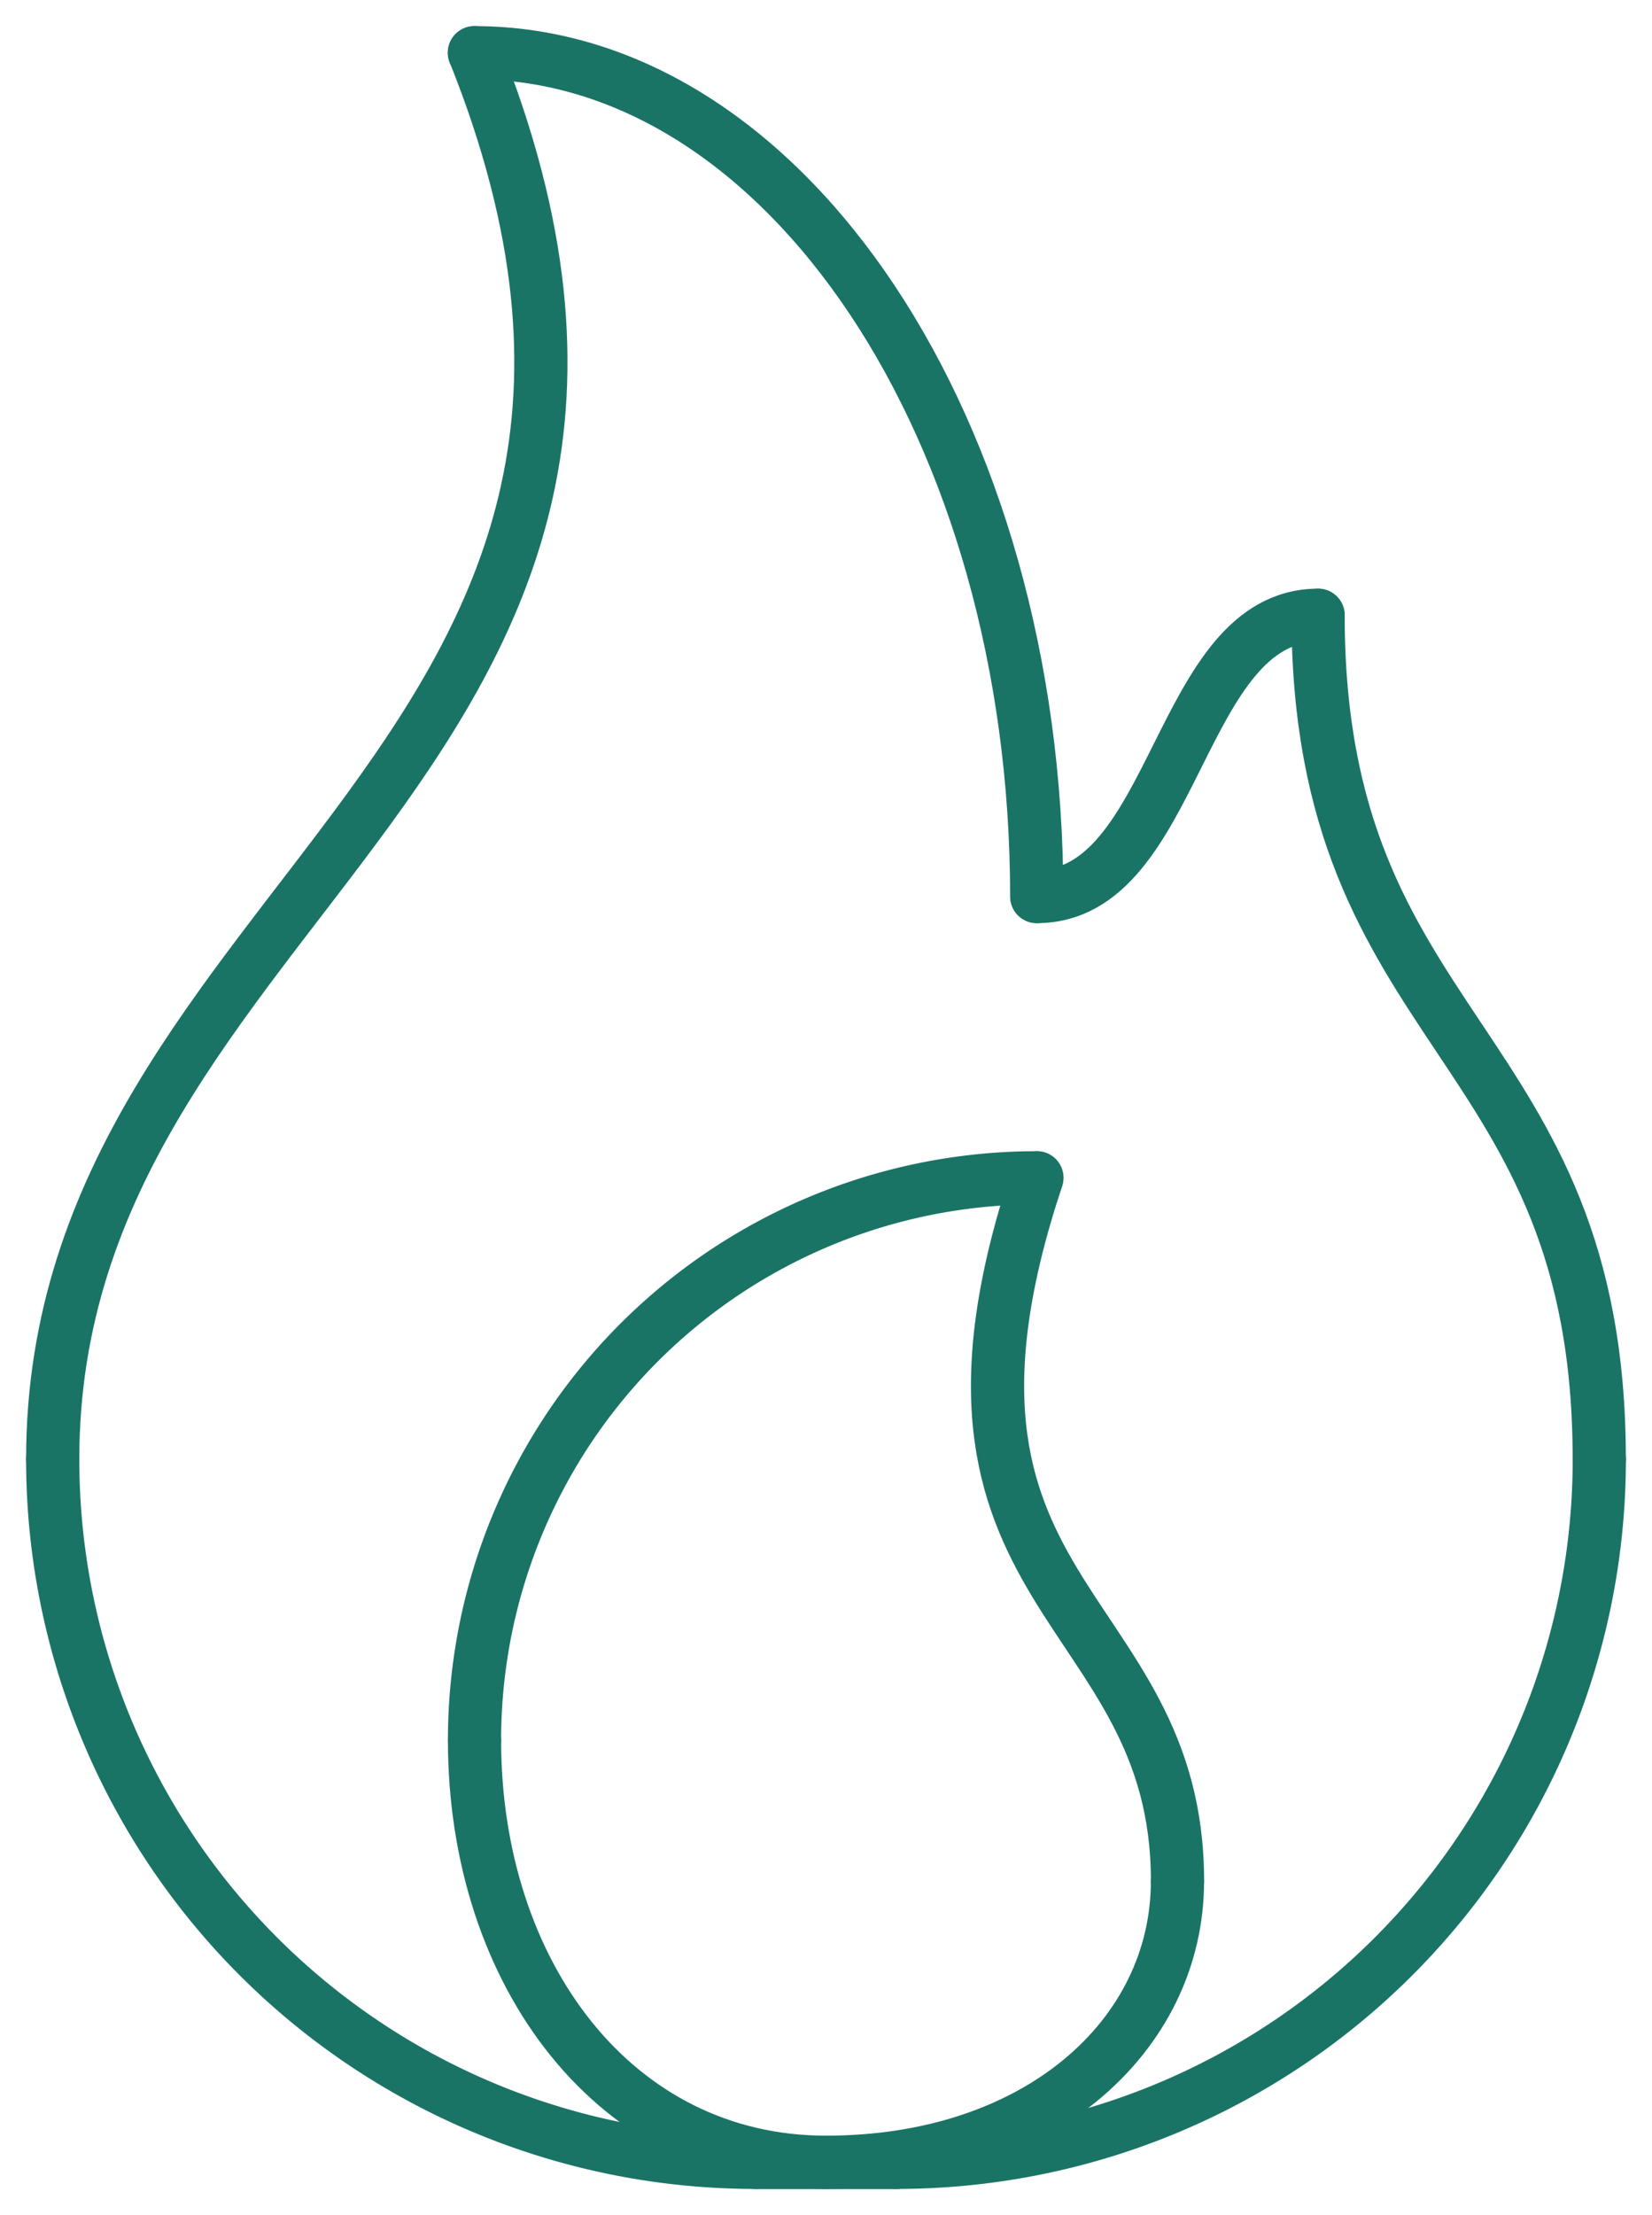
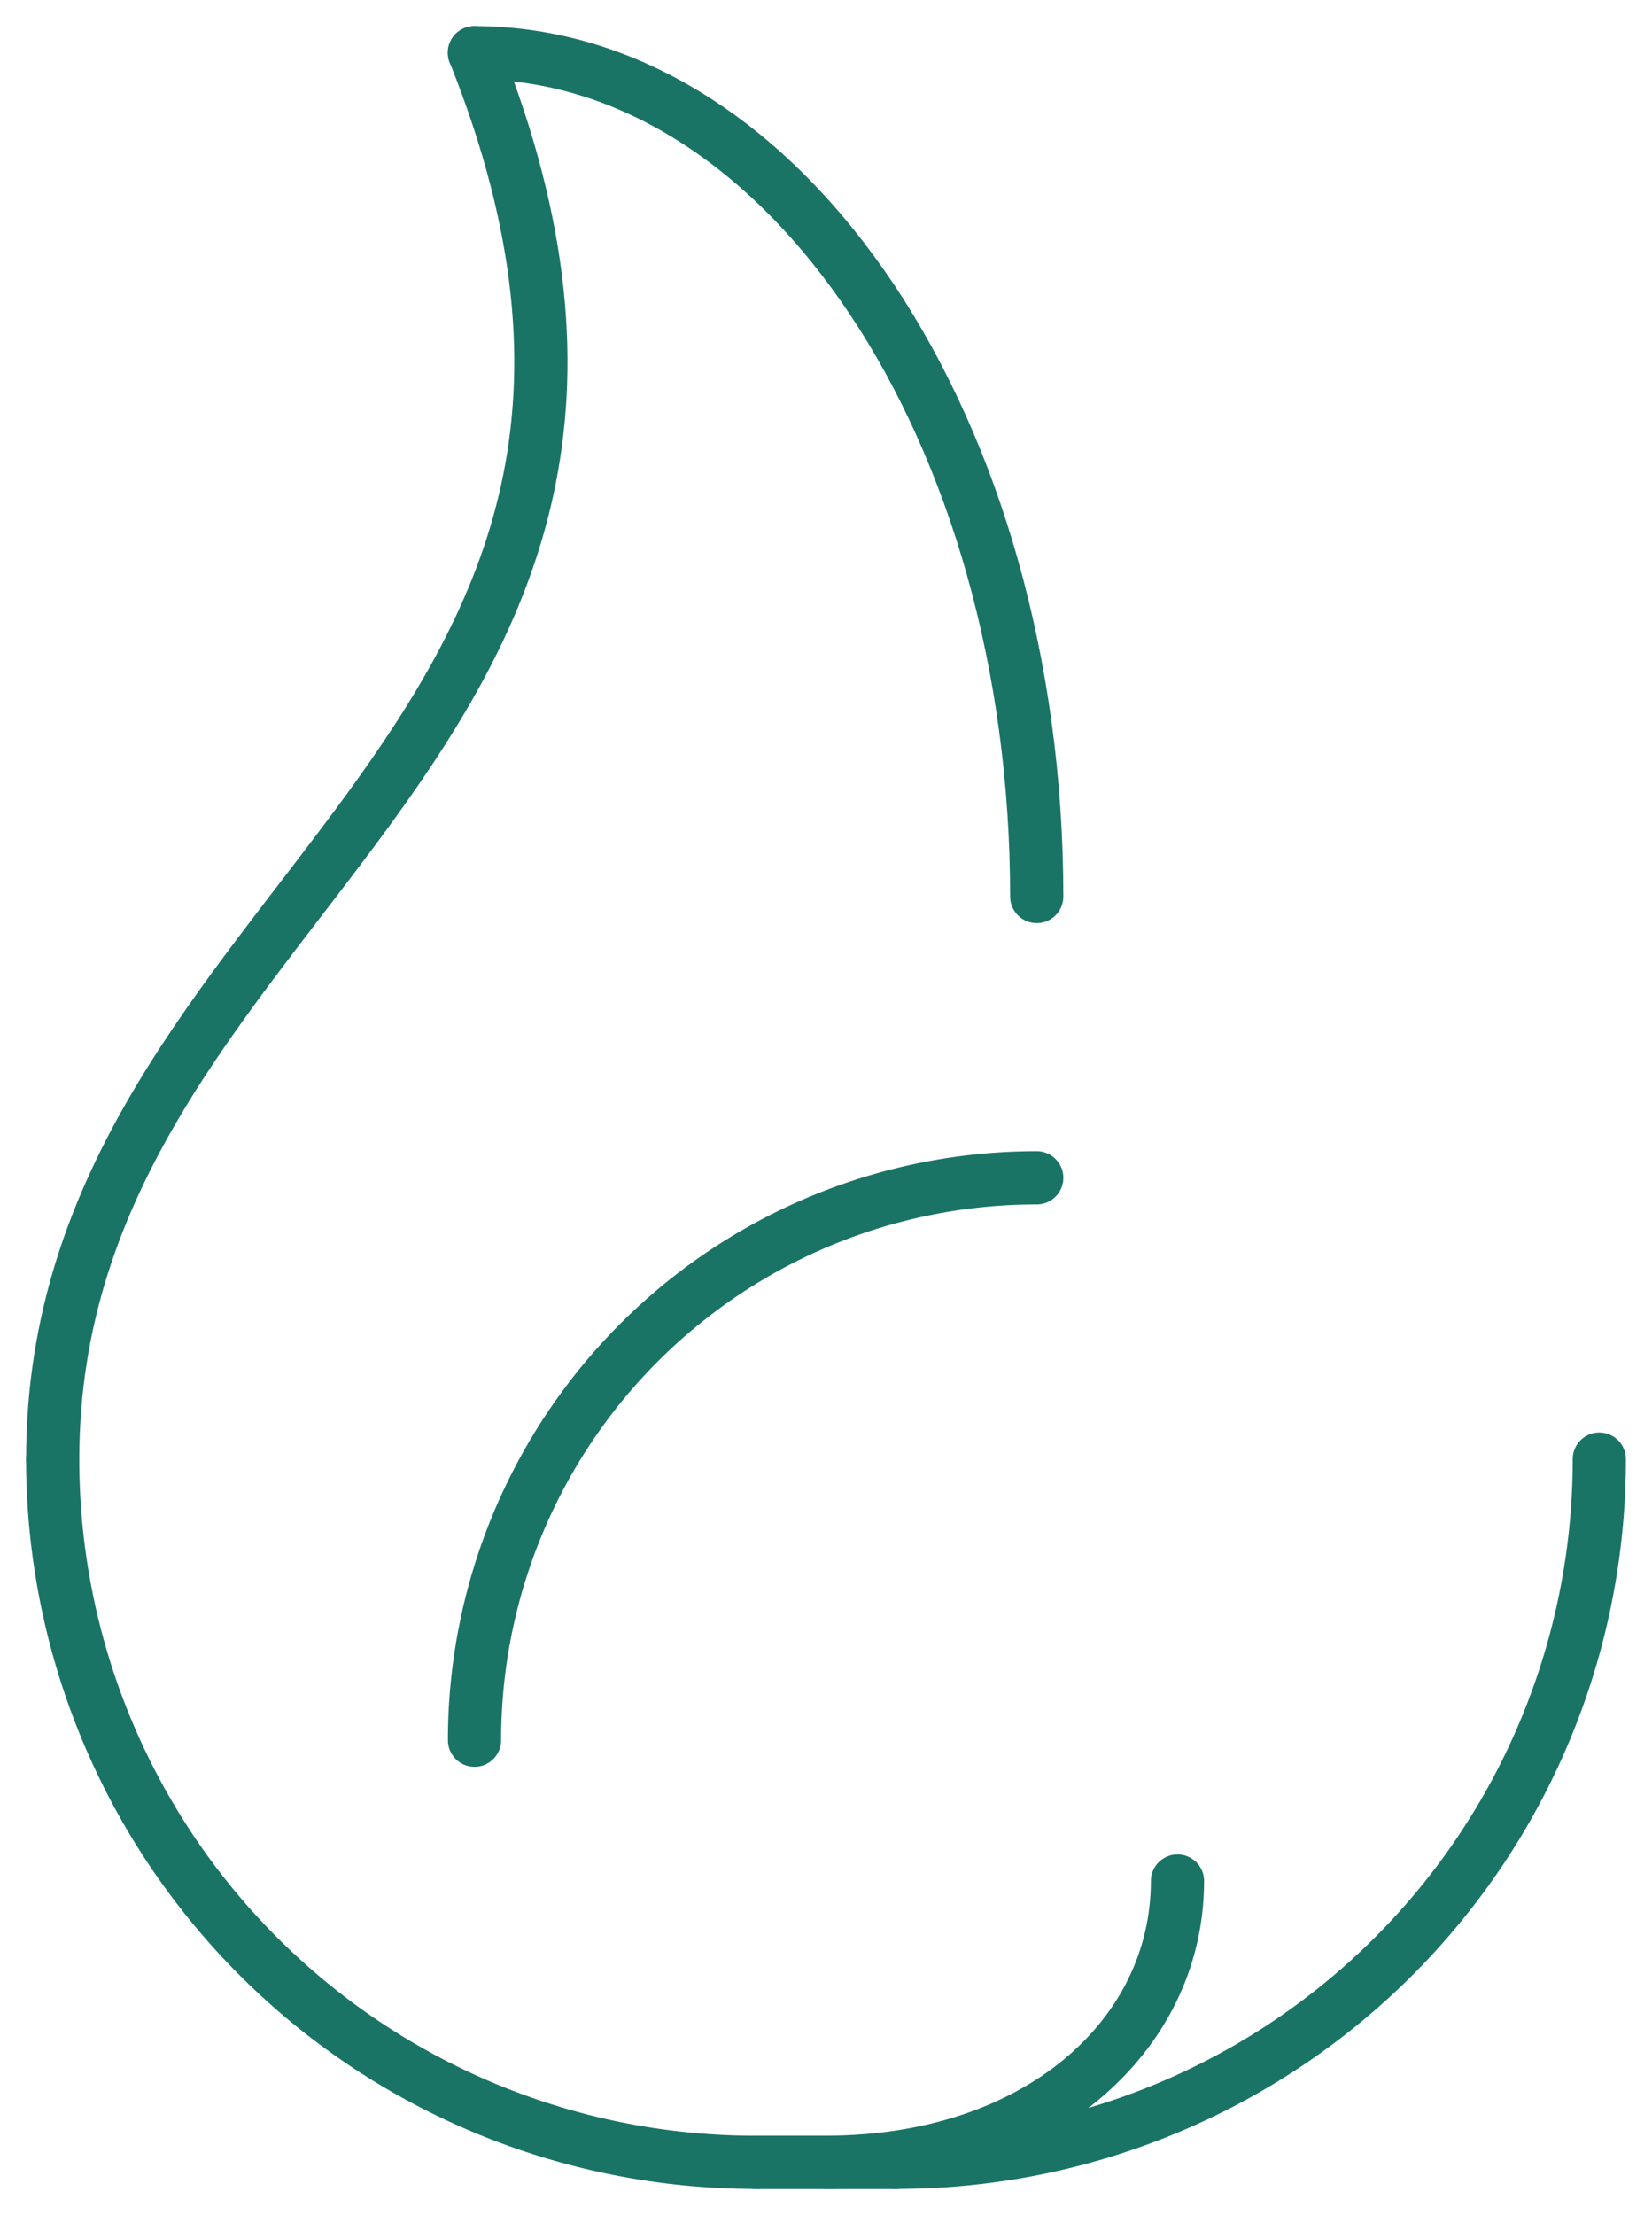
<svg xmlns="http://www.w3.org/2000/svg" id="Group_16424" data-name="Group 16424" width="46.574" height="62.429" viewBox="0 0 46.574 62.429">
  <defs>
    <clipPath id="clip-path">
      <rect id="Rectangle_4229" data-name="Rectangle 4229" width="46.574" height="62.429" fill="none" stroke="#1a7466" stroke-width="1.5" />
    </clipPath>
  </defs>
  <g id="Group_16423" data-name="Group 16423" clip-path="url(#clip-path)">
    <path id="Path_33197" data-name="Path 33197" d="M11.25,311.25a19.807,19.807,0,0,0,19.819,19.819" transform="translate(-9.764 -270.126)" fill="none" stroke="#1a7466" stroke-linecap="round" stroke-linejoin="round" stroke-width="1.5" />
    <path id="Path_33198" data-name="Path 33198" d="M211.069,311.25a19.807,19.807,0,0,1-19.819,19.819" transform="translate(-165.981 -270.126)" fill="none" stroke="#1a7466" stroke-linecap="round" stroke-linejoin="round" stroke-width="1.5" />
-     <path id="Path_33199" data-name="Path 33199" d="M101.25,371.25c0,6.573,3.964,11.891,9.909,11.891" transform="translate(-87.872 -322.199)" fill="none" stroke="#1a7466" stroke-linecap="round" stroke-linejoin="round" stroke-width="1.5" />
    <path id="Path_33200" data-name="Path 33200" d="M101.25,267.1A15.846,15.846,0,0,1,117.1,251.25" transform="translate(-87.872 -218.054)" fill="none" stroke="#1a7466" stroke-linecap="round" stroke-linejoin="round" stroke-width="1.5" />
    <path id="Path_33201" data-name="Path 33201" d="M186.159,401.25c0,4.382-3.964,7.927-9.909,7.927" transform="translate(-152.963 -348.235)" fill="none" stroke="#1a7466" stroke-linecap="round" stroke-linejoin="round" stroke-width="1.5" />
-     <path id="Path_33202" data-name="Path 33202" d="M213.96,251.25c-3.964,11.891,3.964,11.891,3.964,19.819" transform="translate(-184.727 -218.054)" fill="none" stroke="#1a7466" stroke-linecap="round" stroke-linejoin="round" stroke-width="1.5" />
    <line id="Line_1073" data-name="Line 1073" x2="3.964" transform="translate(21.305 60.942)" fill="none" stroke="#1a7466" stroke-linecap="round" stroke-linejoin="round" stroke-width="1.5" />
    <path id="Path_33203" data-name="Path 33203" d="M11.25,50.887c0-15.855,19.819-19.819,11.891-39.637" transform="translate(-9.764 -9.764)" fill="none" stroke="#1a7466" stroke-linecap="round" stroke-linejoin="round" stroke-width="1.5" />
    <path id="Path_33204" data-name="Path 33204" d="M117.1,35.032c0-13.145-7.091-23.782-15.855-23.782" transform="translate(-87.872 -9.764)" fill="none" stroke="#1a7466" stroke-linecap="round" stroke-linejoin="round" stroke-width="1.5" />
-     <path id="Path_33205" data-name="Path 33205" d="M289.177,155.032c0-11.891-7.927-11.891-7.927-23.782" transform="translate(-244.09 -113.909)" fill="none" stroke="#1a7466" stroke-linecap="round" stroke-linejoin="round" stroke-width="1.5" />
-     <path id="Path_33206" data-name="Path 33206" d="M229.177,131.25c-3.964,0-3.964,7.927-7.927,7.927" transform="translate(-192.017 -113.909)" fill="none" stroke="#1a7466" stroke-linecap="round" stroke-linejoin="round" stroke-width="1.5" />
    <line id="Line_1074" data-name="Line 1074" x2="3.964" transform="translate(21.305 60.942)" fill="none" stroke="#1a7466" stroke-linecap="round" stroke-linejoin="round" stroke-width="1.5" />
  </g>
</svg>